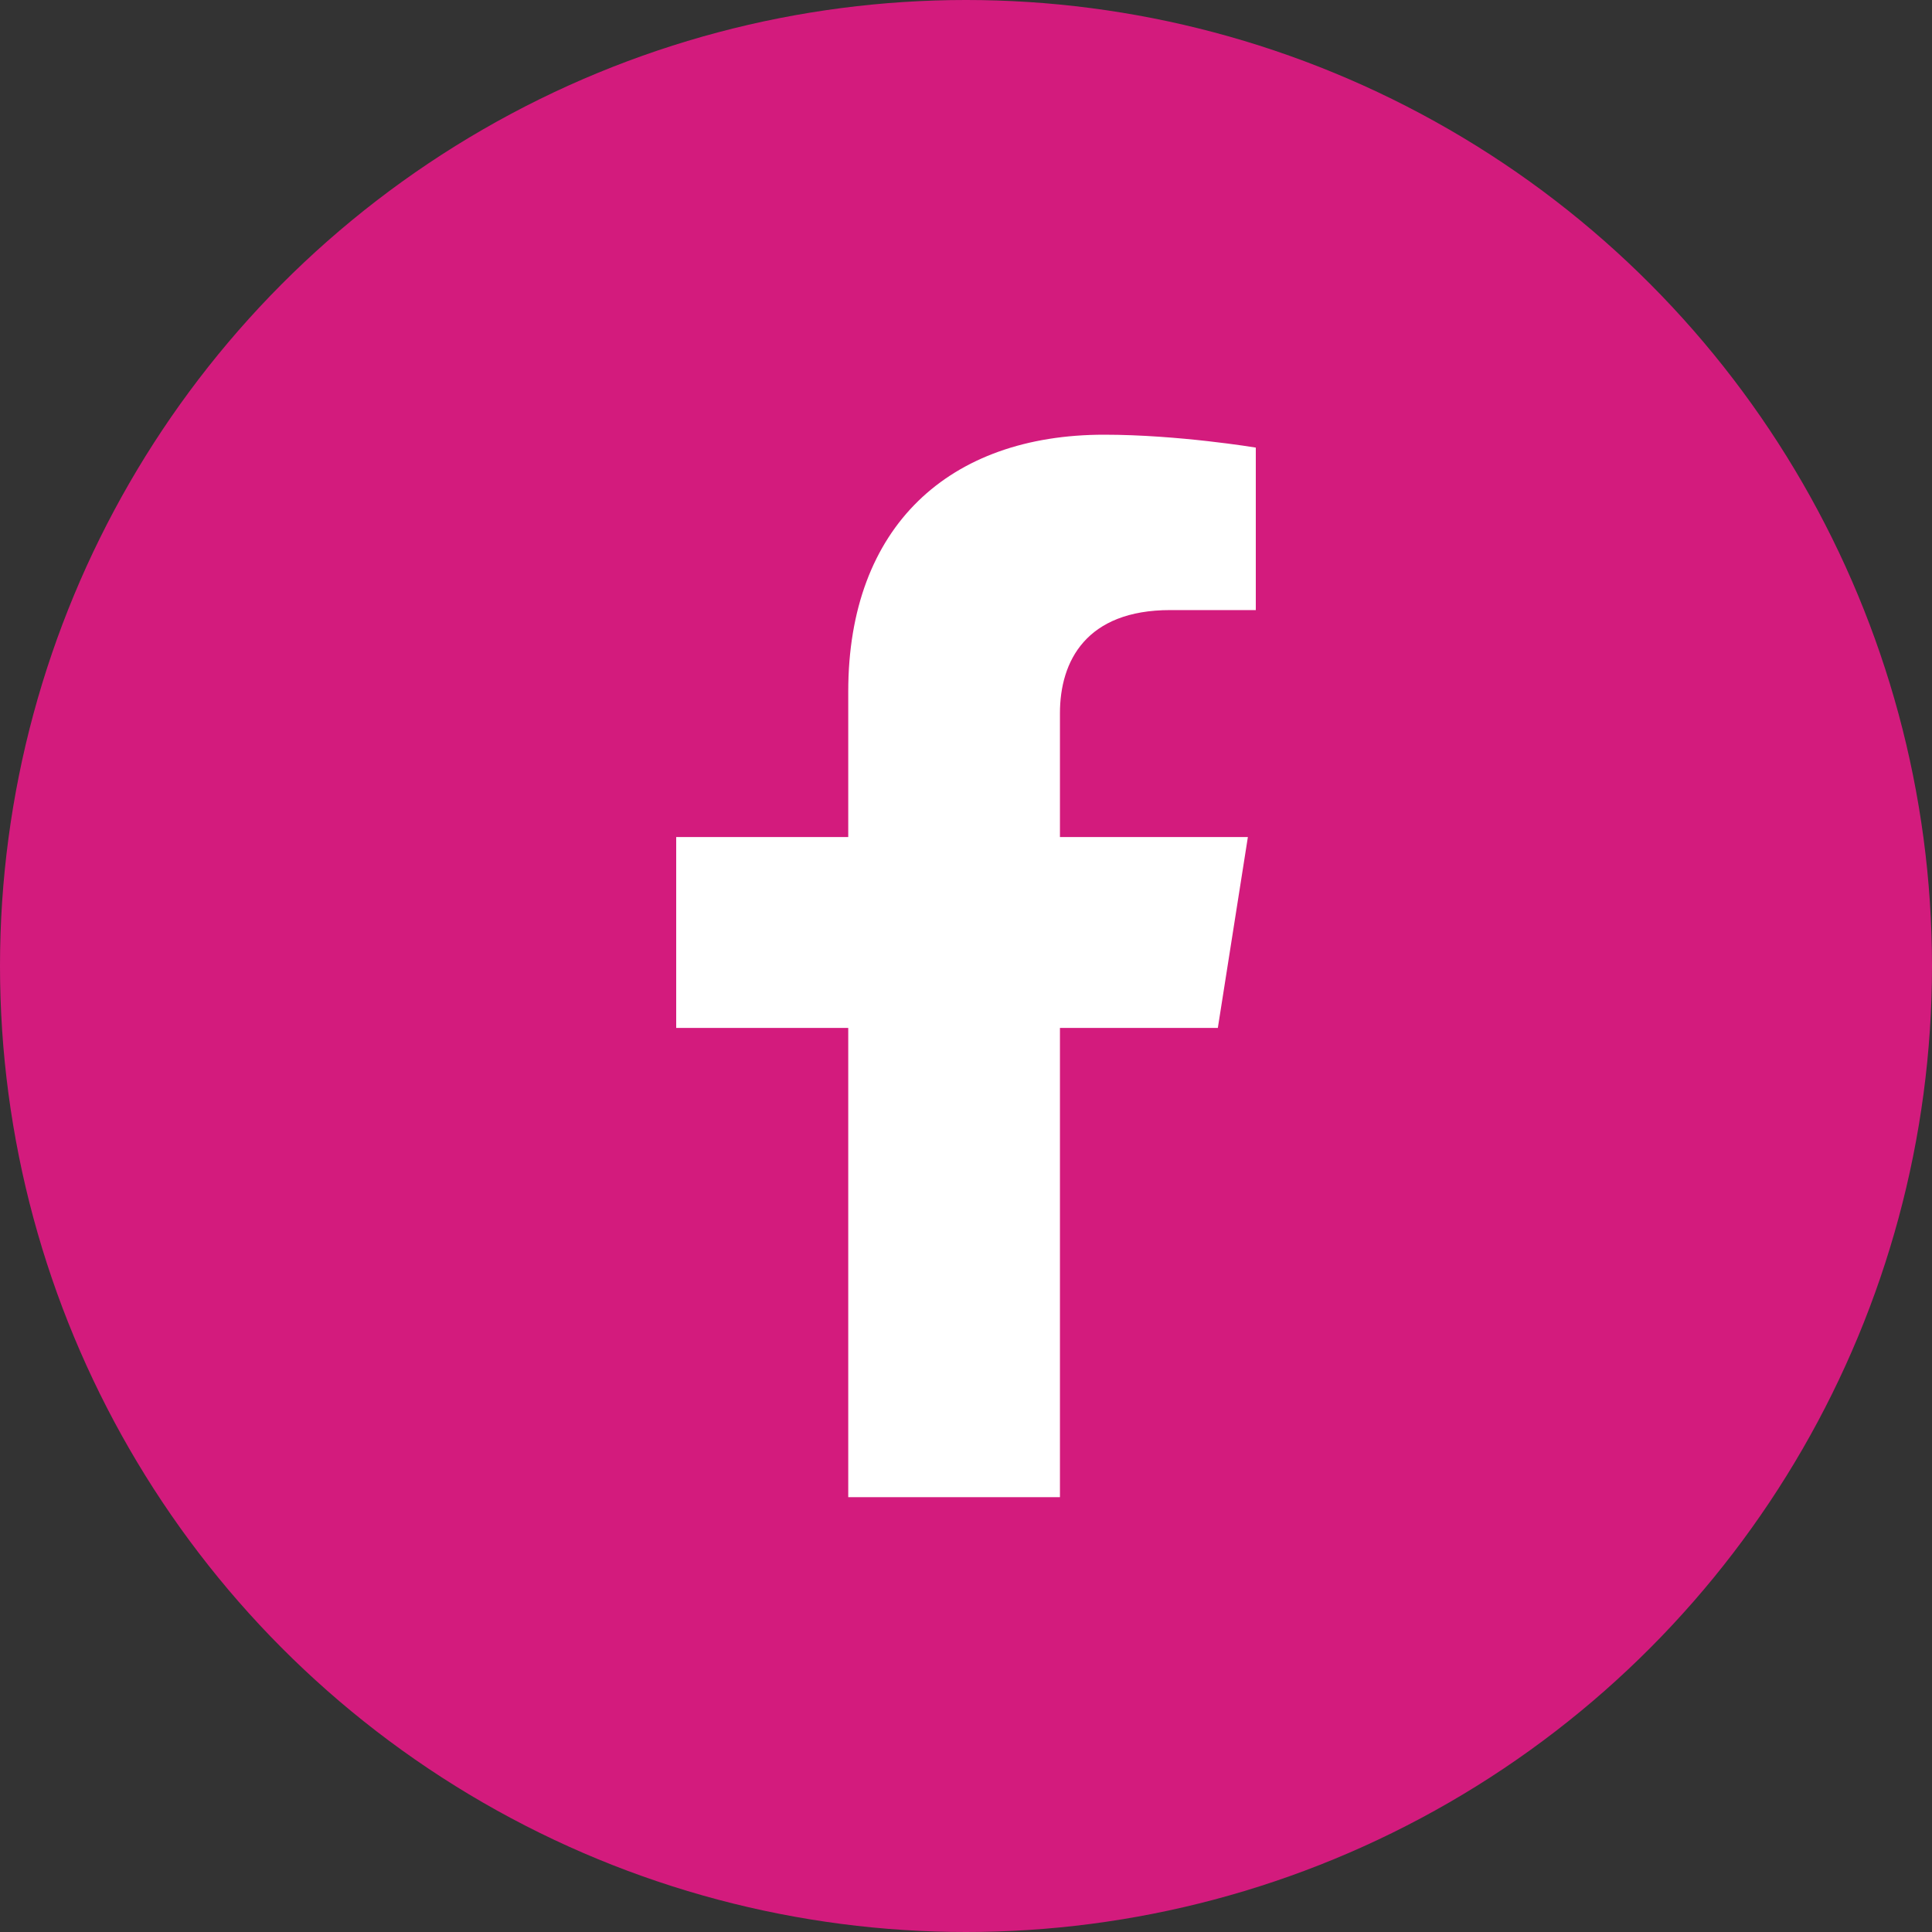
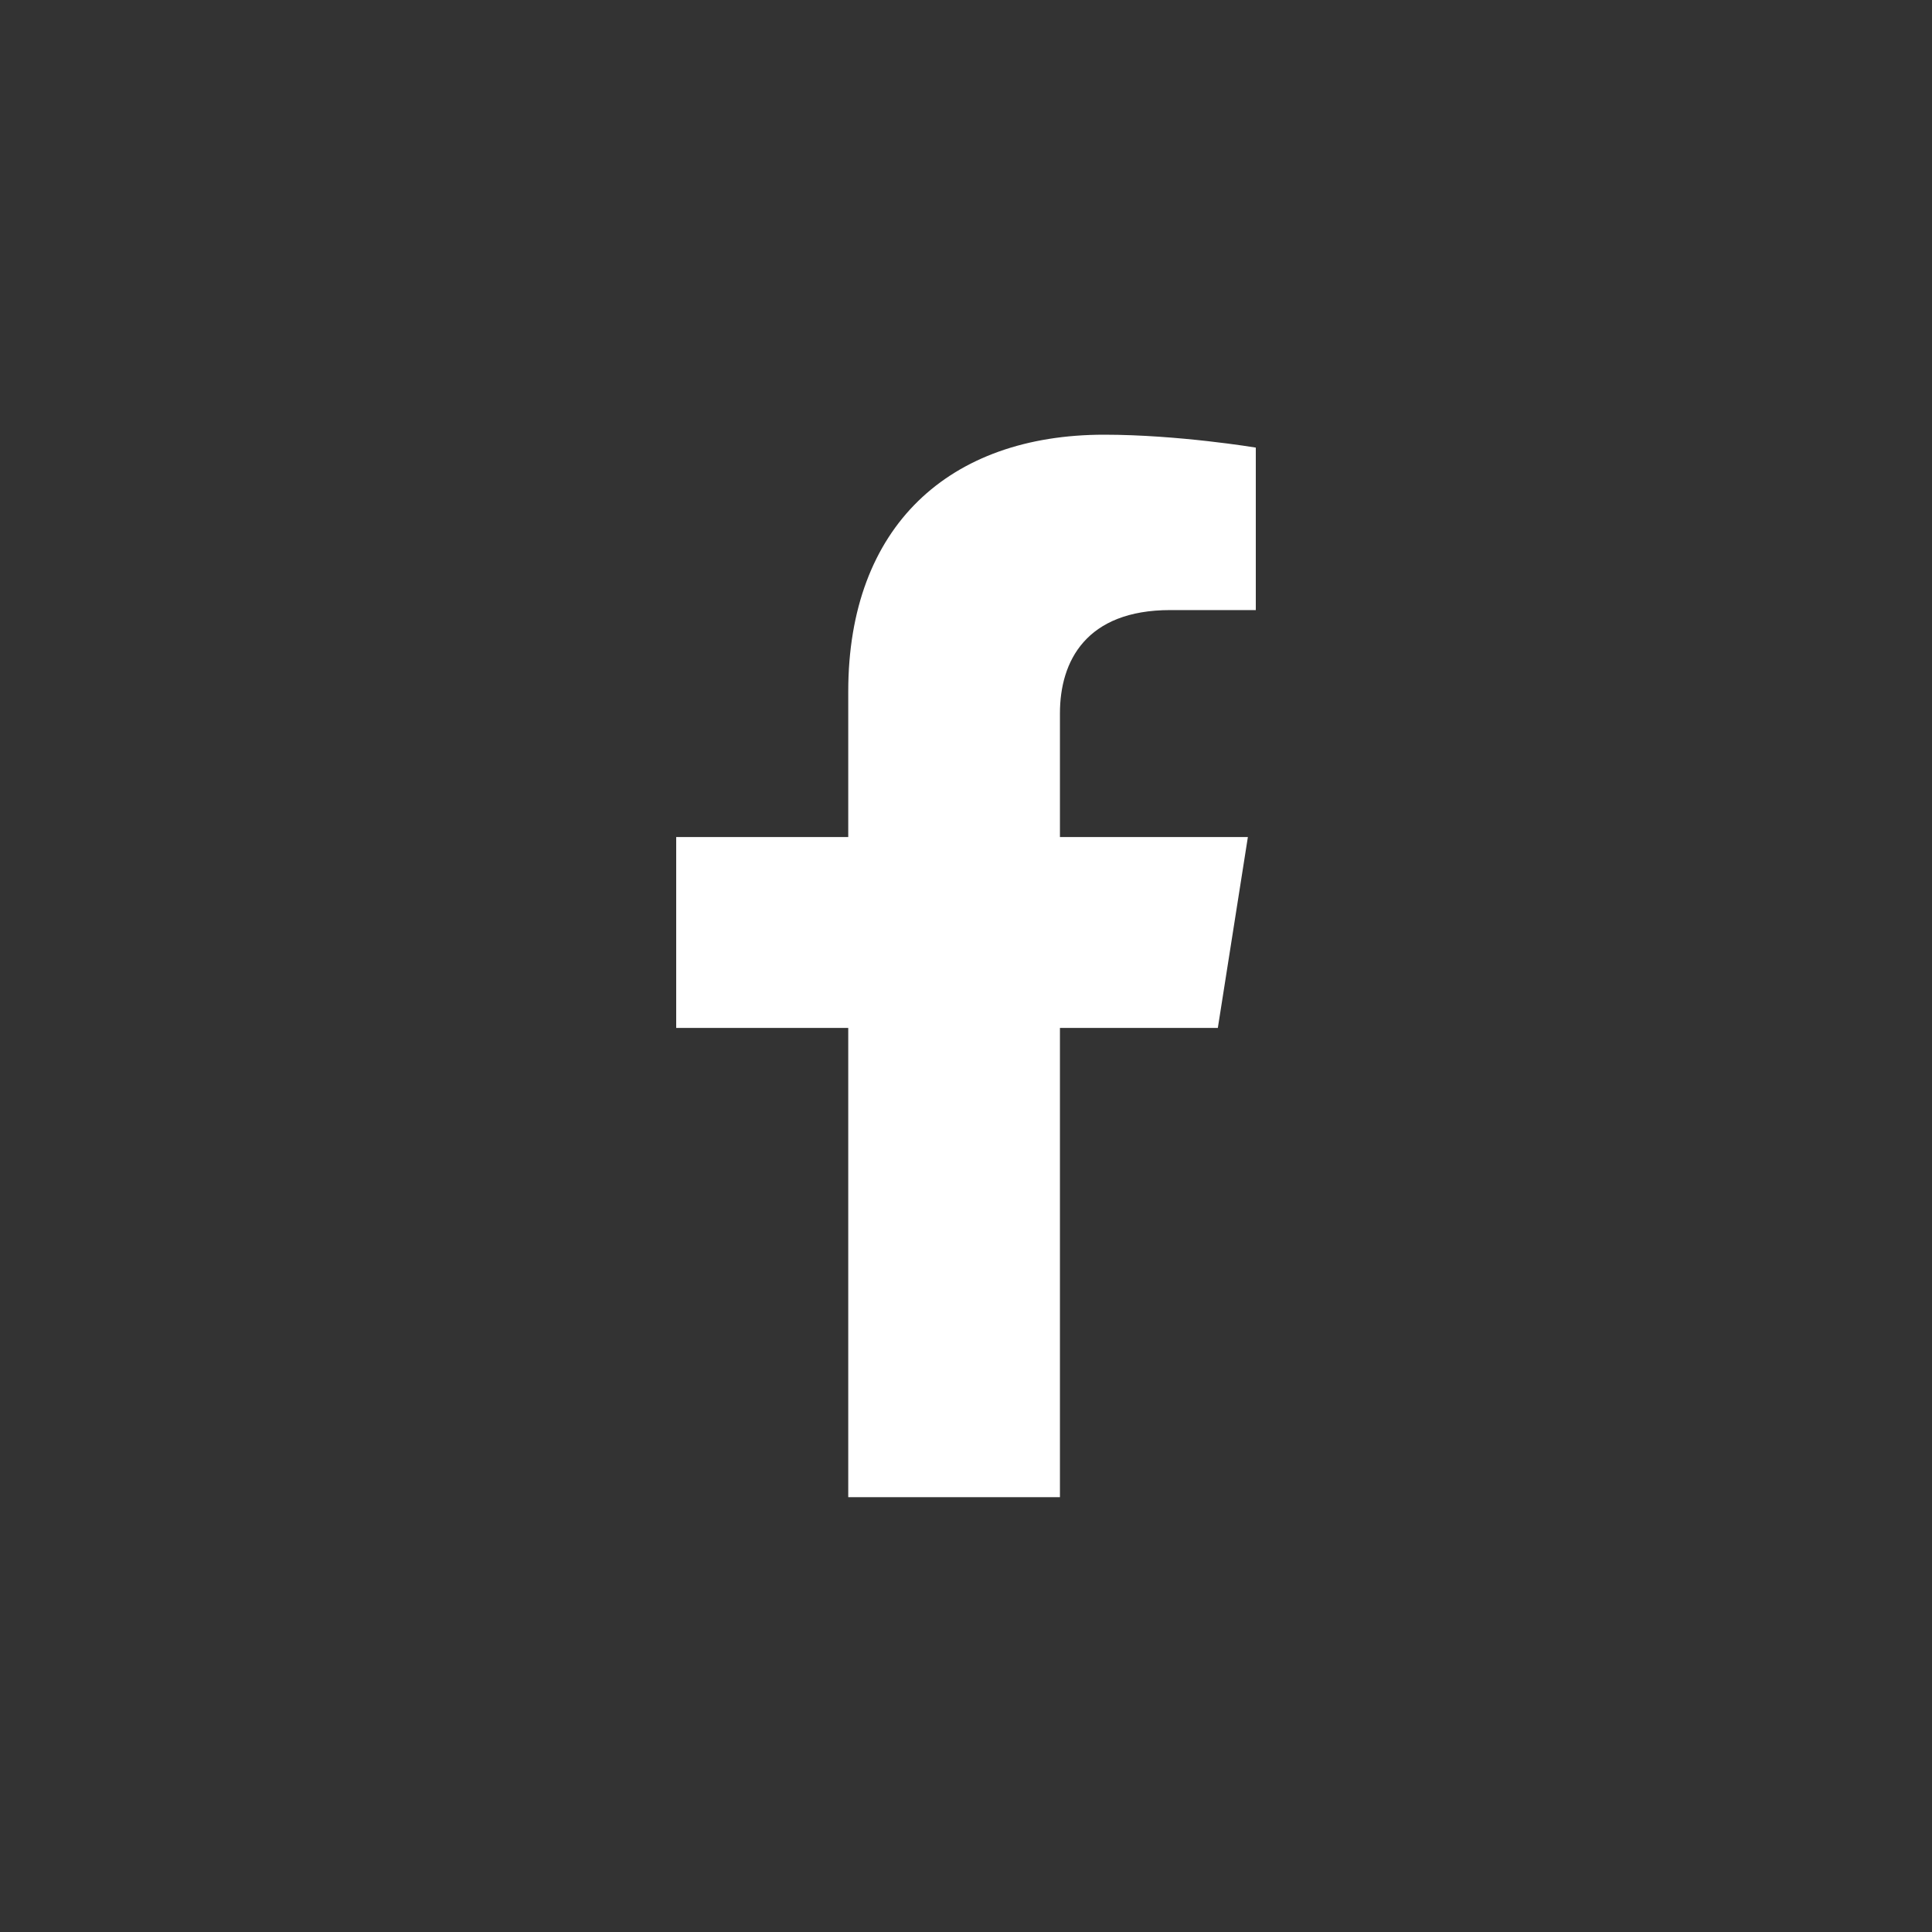
<svg xmlns="http://www.w3.org/2000/svg" width="40" height="40" viewBox="0 0 40 40" fill="none">
  <rect x="0" y="0" width="40" height="40" fill="#333333" stroke="none" />
-   <circle cx="20" cy="20" r="20" fill="#D31B7D" />
  <path d="M24.23 12.631H26V9.267C26 9.267 24.395 9 22.86 9C19.655 9 17.562 10.893 17.562 14.318V17.33H14V21.282H17.562V28.584V30.832V30.997H21.945V30.832V28.584V21.282H25.214L25.836 17.33H21.945V14.767C21.945 13.686 22.488 12.631 24.23 12.631Z" fill="white" />
</svg>